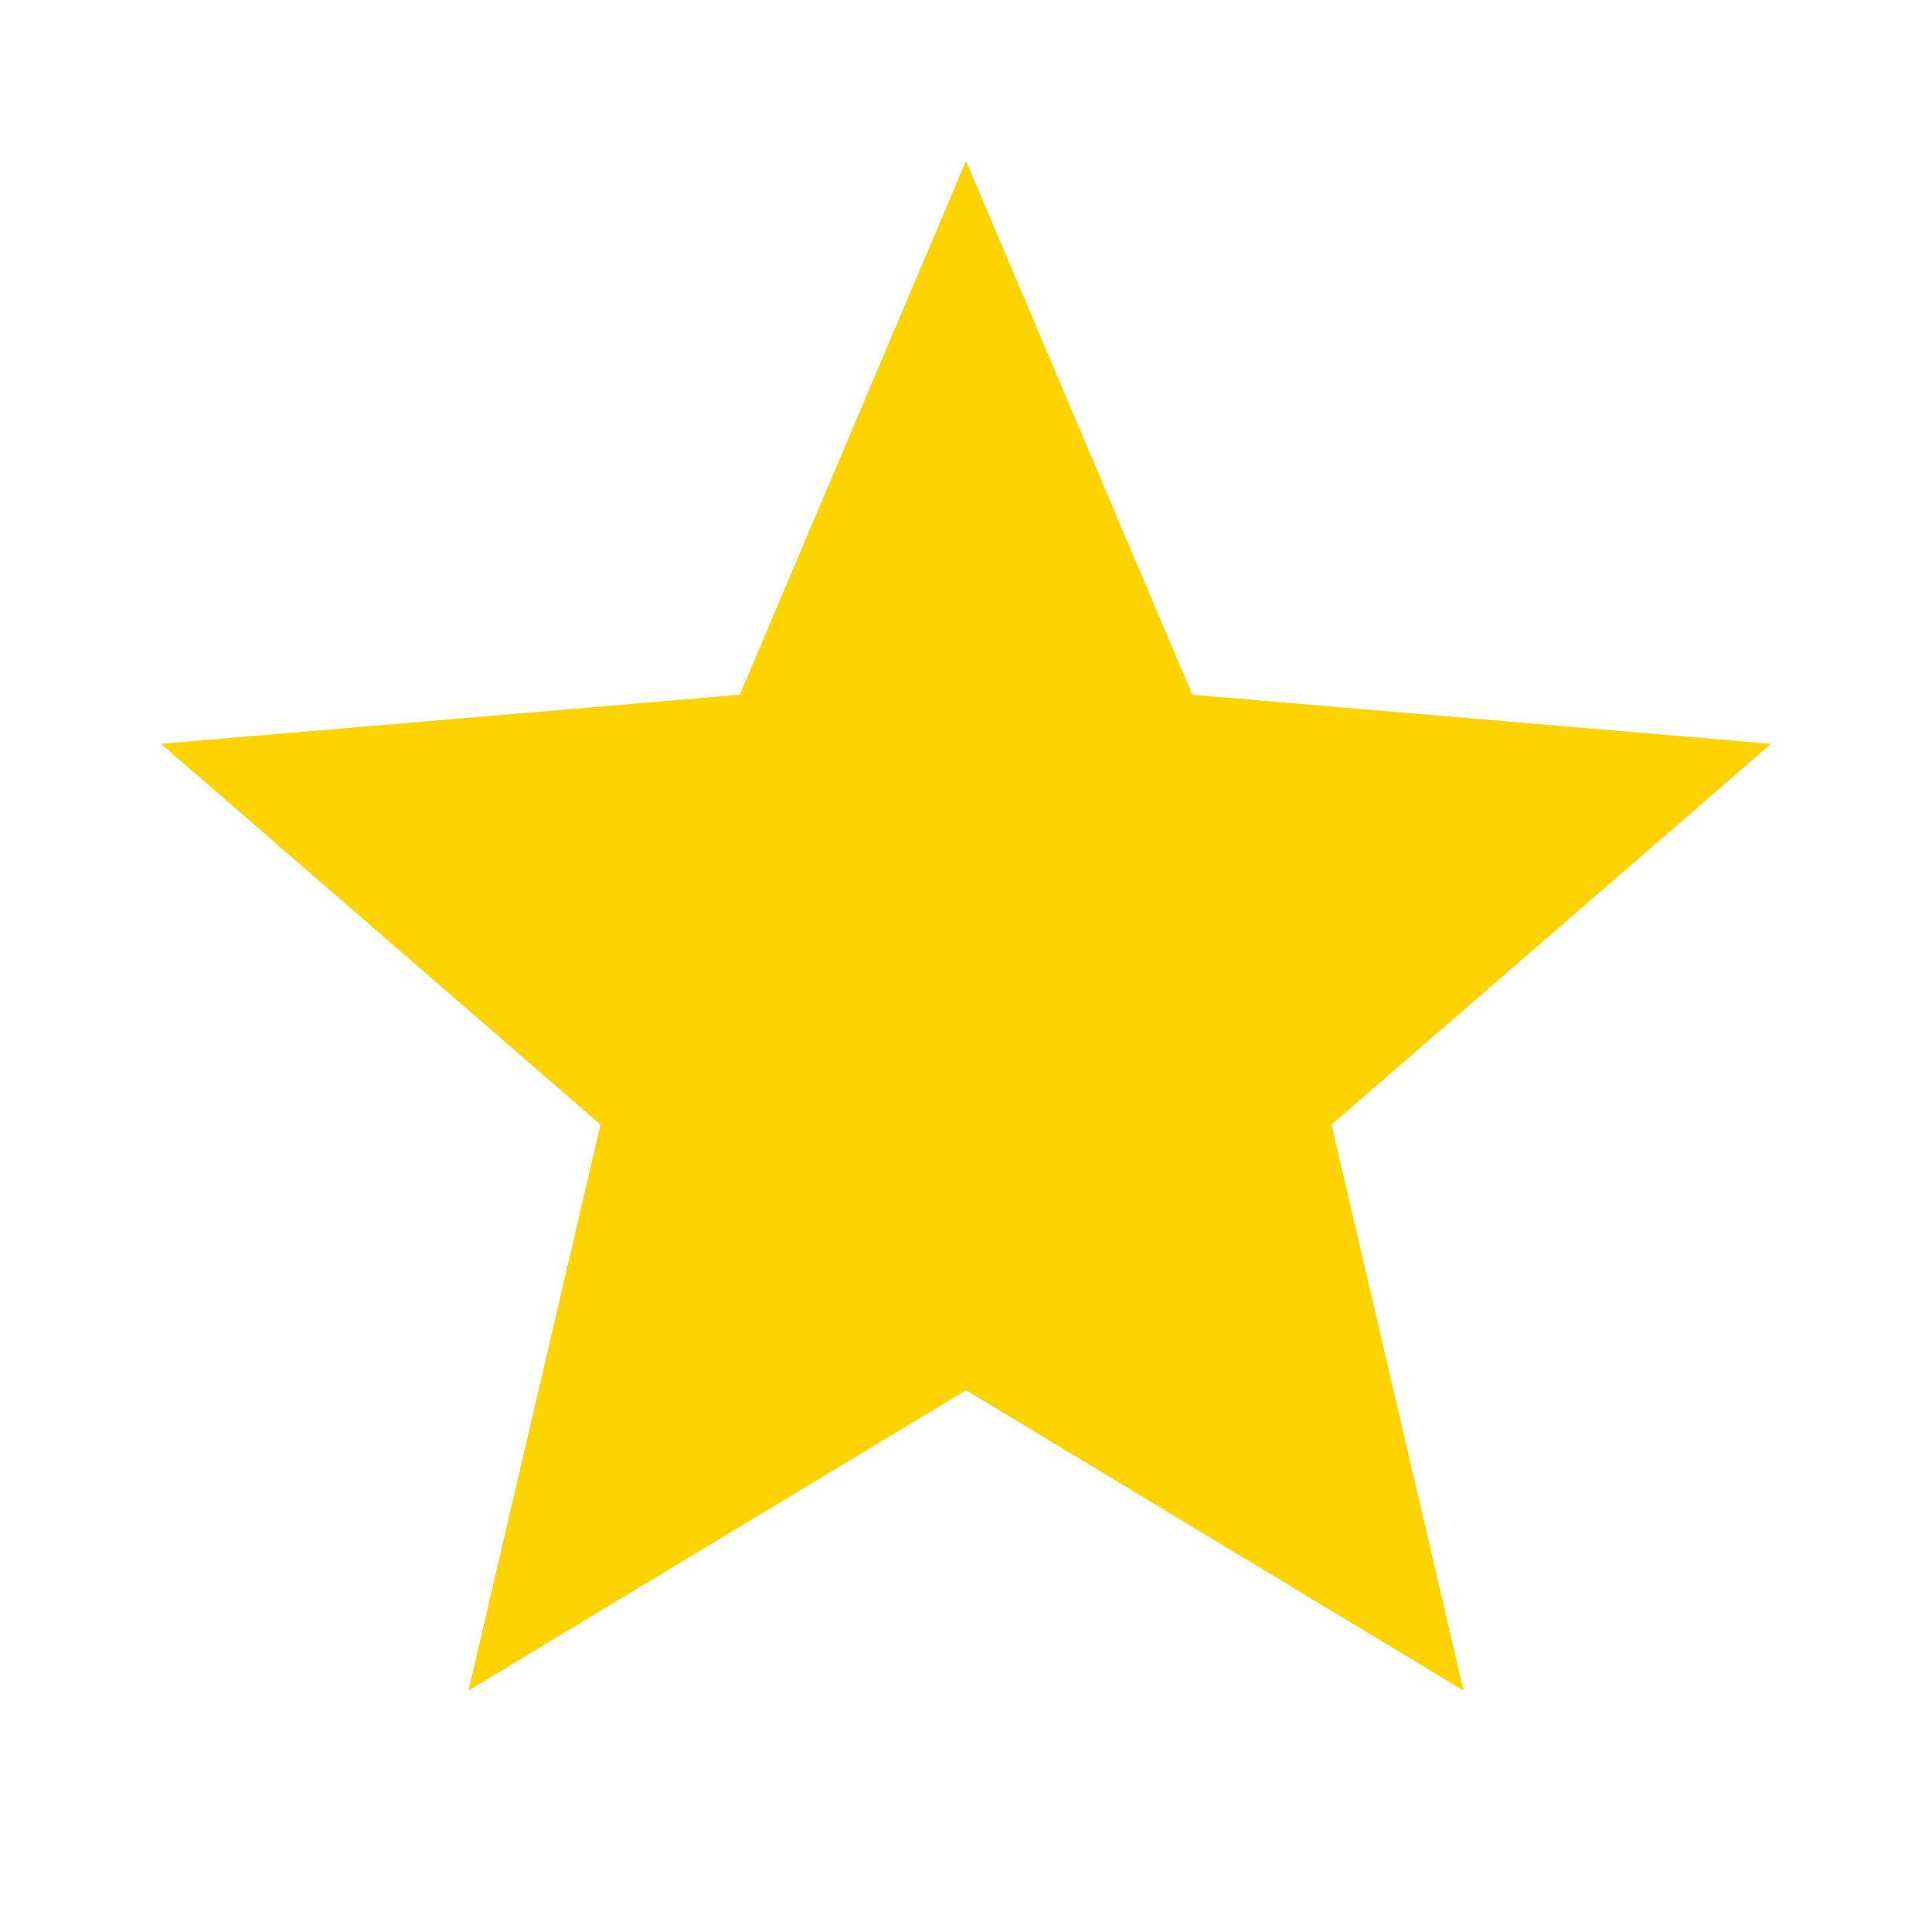
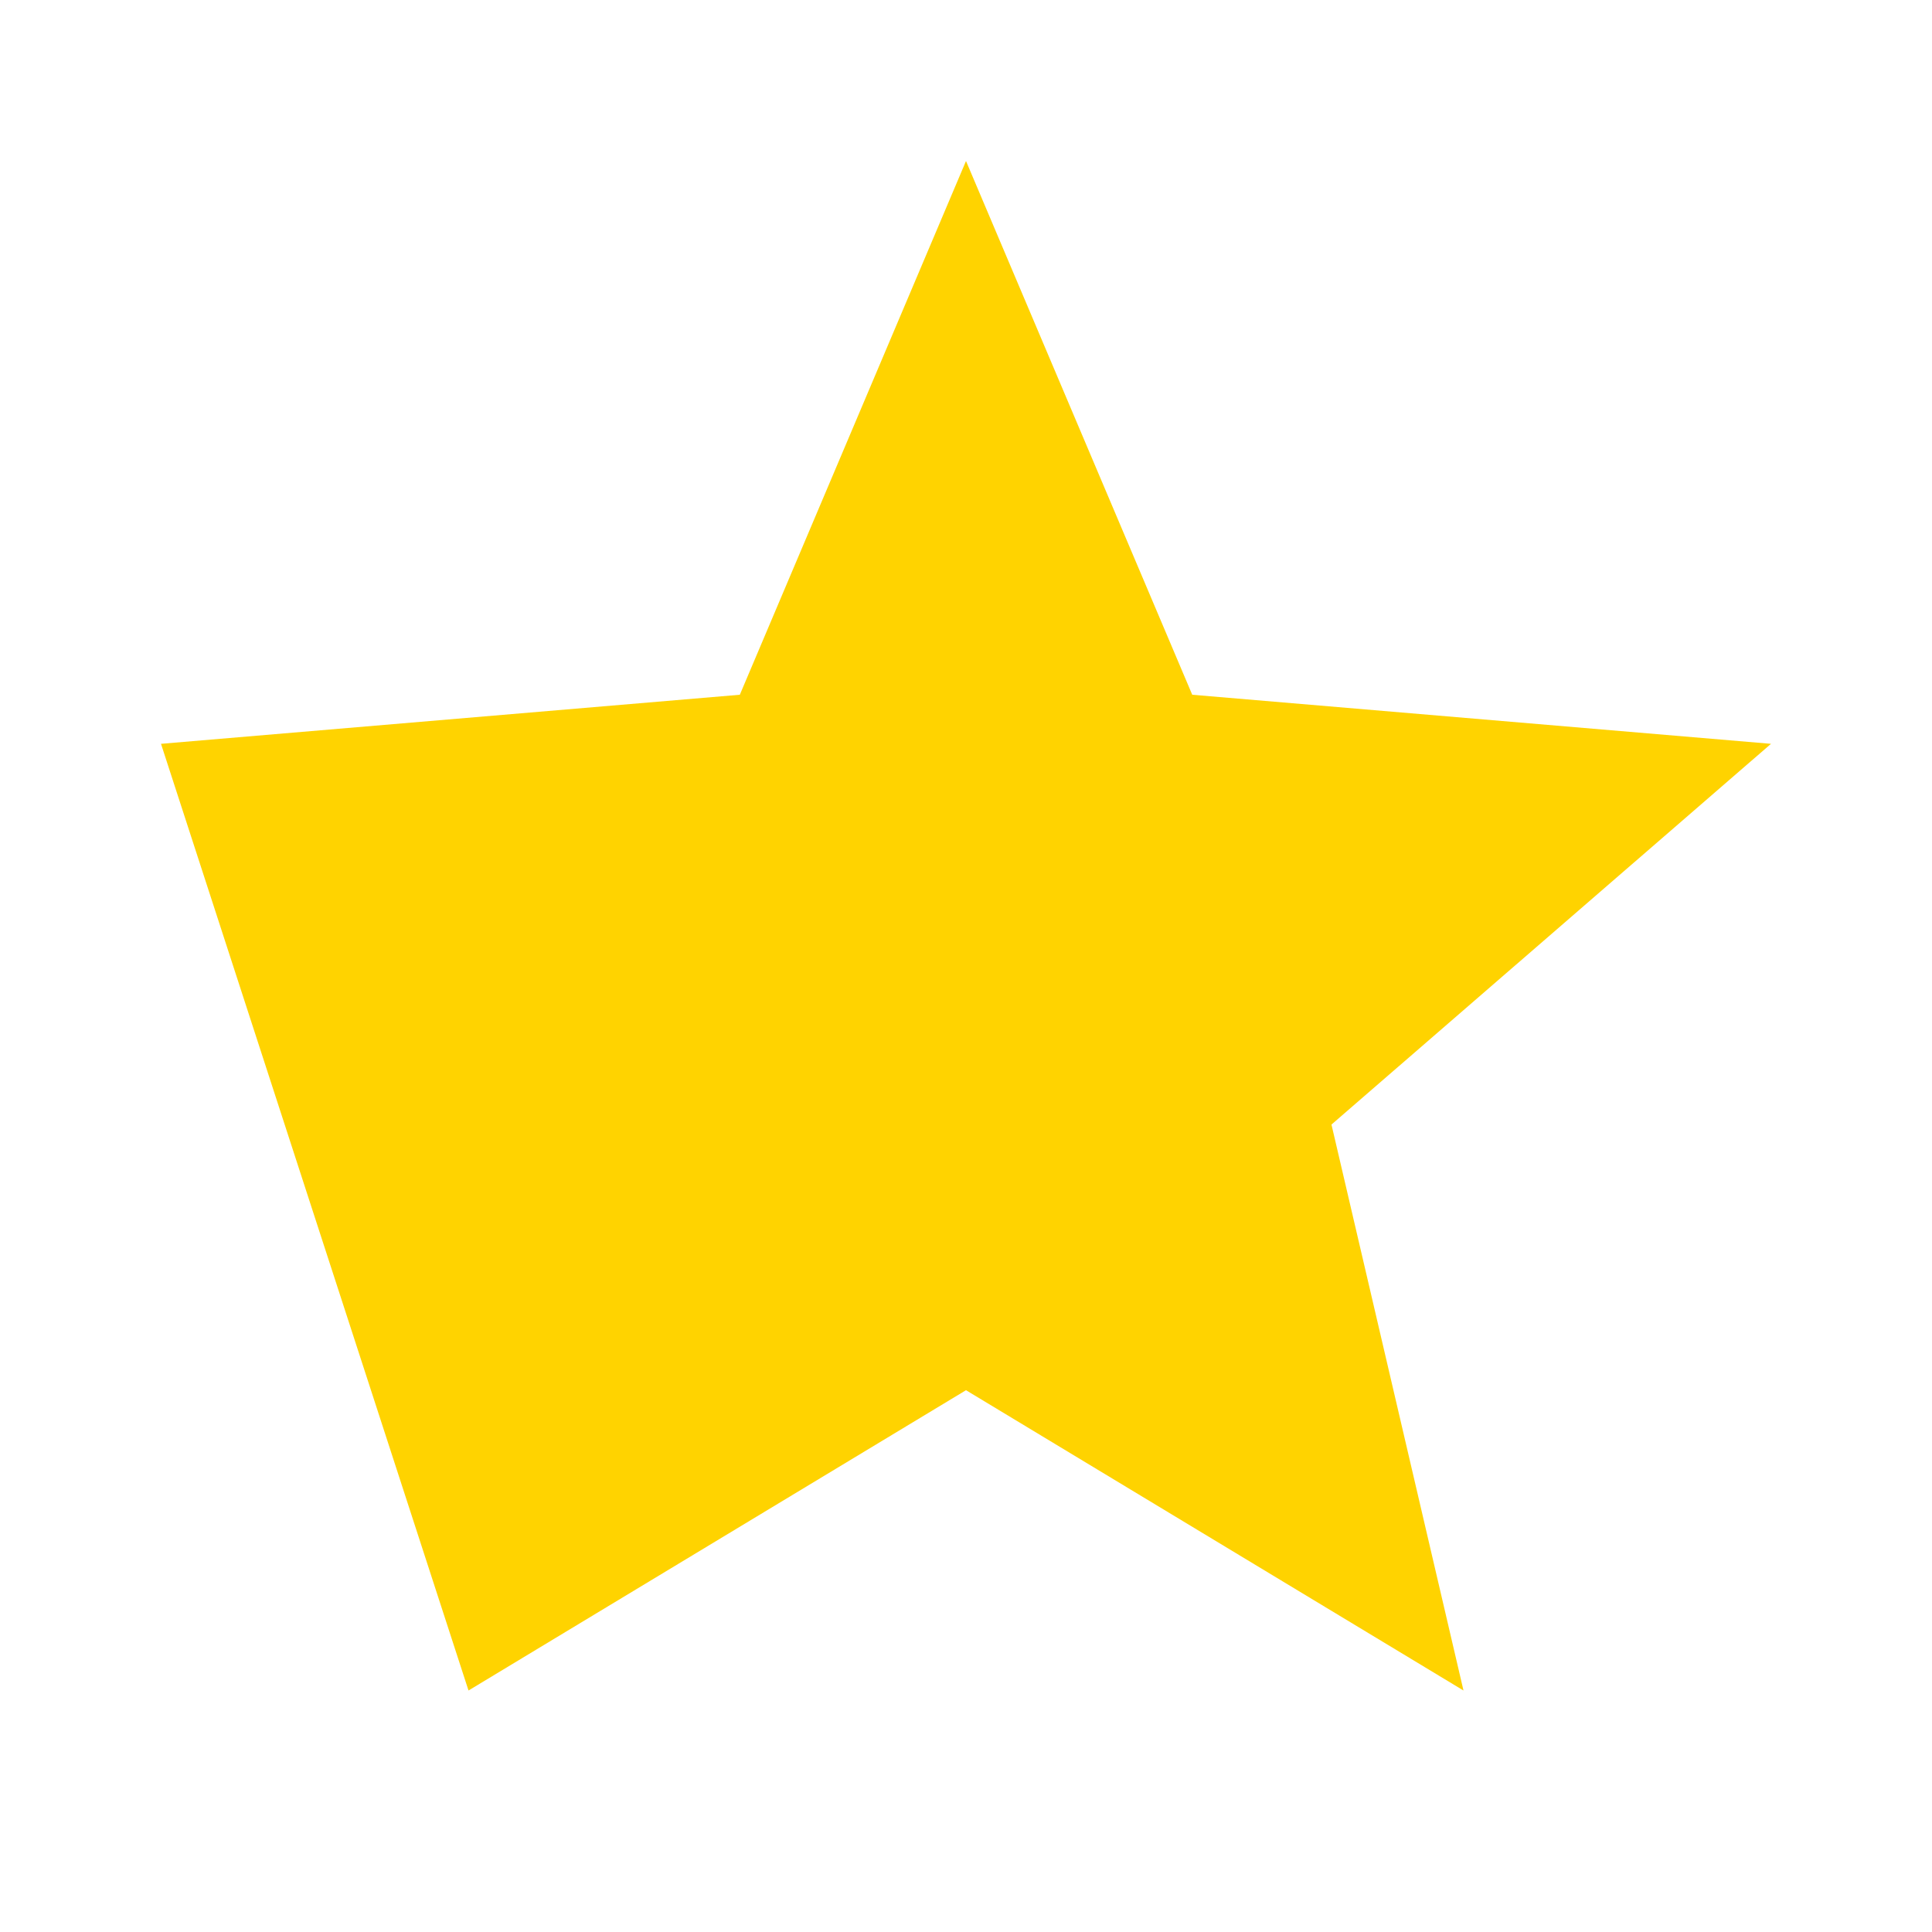
<svg xmlns="http://www.w3.org/2000/svg" id="baseline-star-24px" width="30" height="30" viewBox="0 0 30 30">
  <path id="Path" d="M0,0H30V30H0Z" fill="none" />
-   <path id="Path-2" data-name="Path" d="M12.5,19.087l7.725,4.663-2.05-8.788L25,9.05l-8.987-.762L12.5,0,8.988,8.288,0,9.05l6.825,5.912L4.775,23.75Z" transform="translate(2.5 2.5)" fill="#ffd300" />
-   <path id="Path-3" data-name="Path" d="M0,0H30V30H0Z" fill="none" />
+   <path id="Path-2" data-name="Path" d="M12.5,19.087l7.725,4.663-2.05-8.788L25,9.05l-8.987-.762L12.5,0,8.988,8.288,0,9.05L4.775,23.75Z" transform="translate(2.5 2.5)" fill="#ffd300" />
</svg>